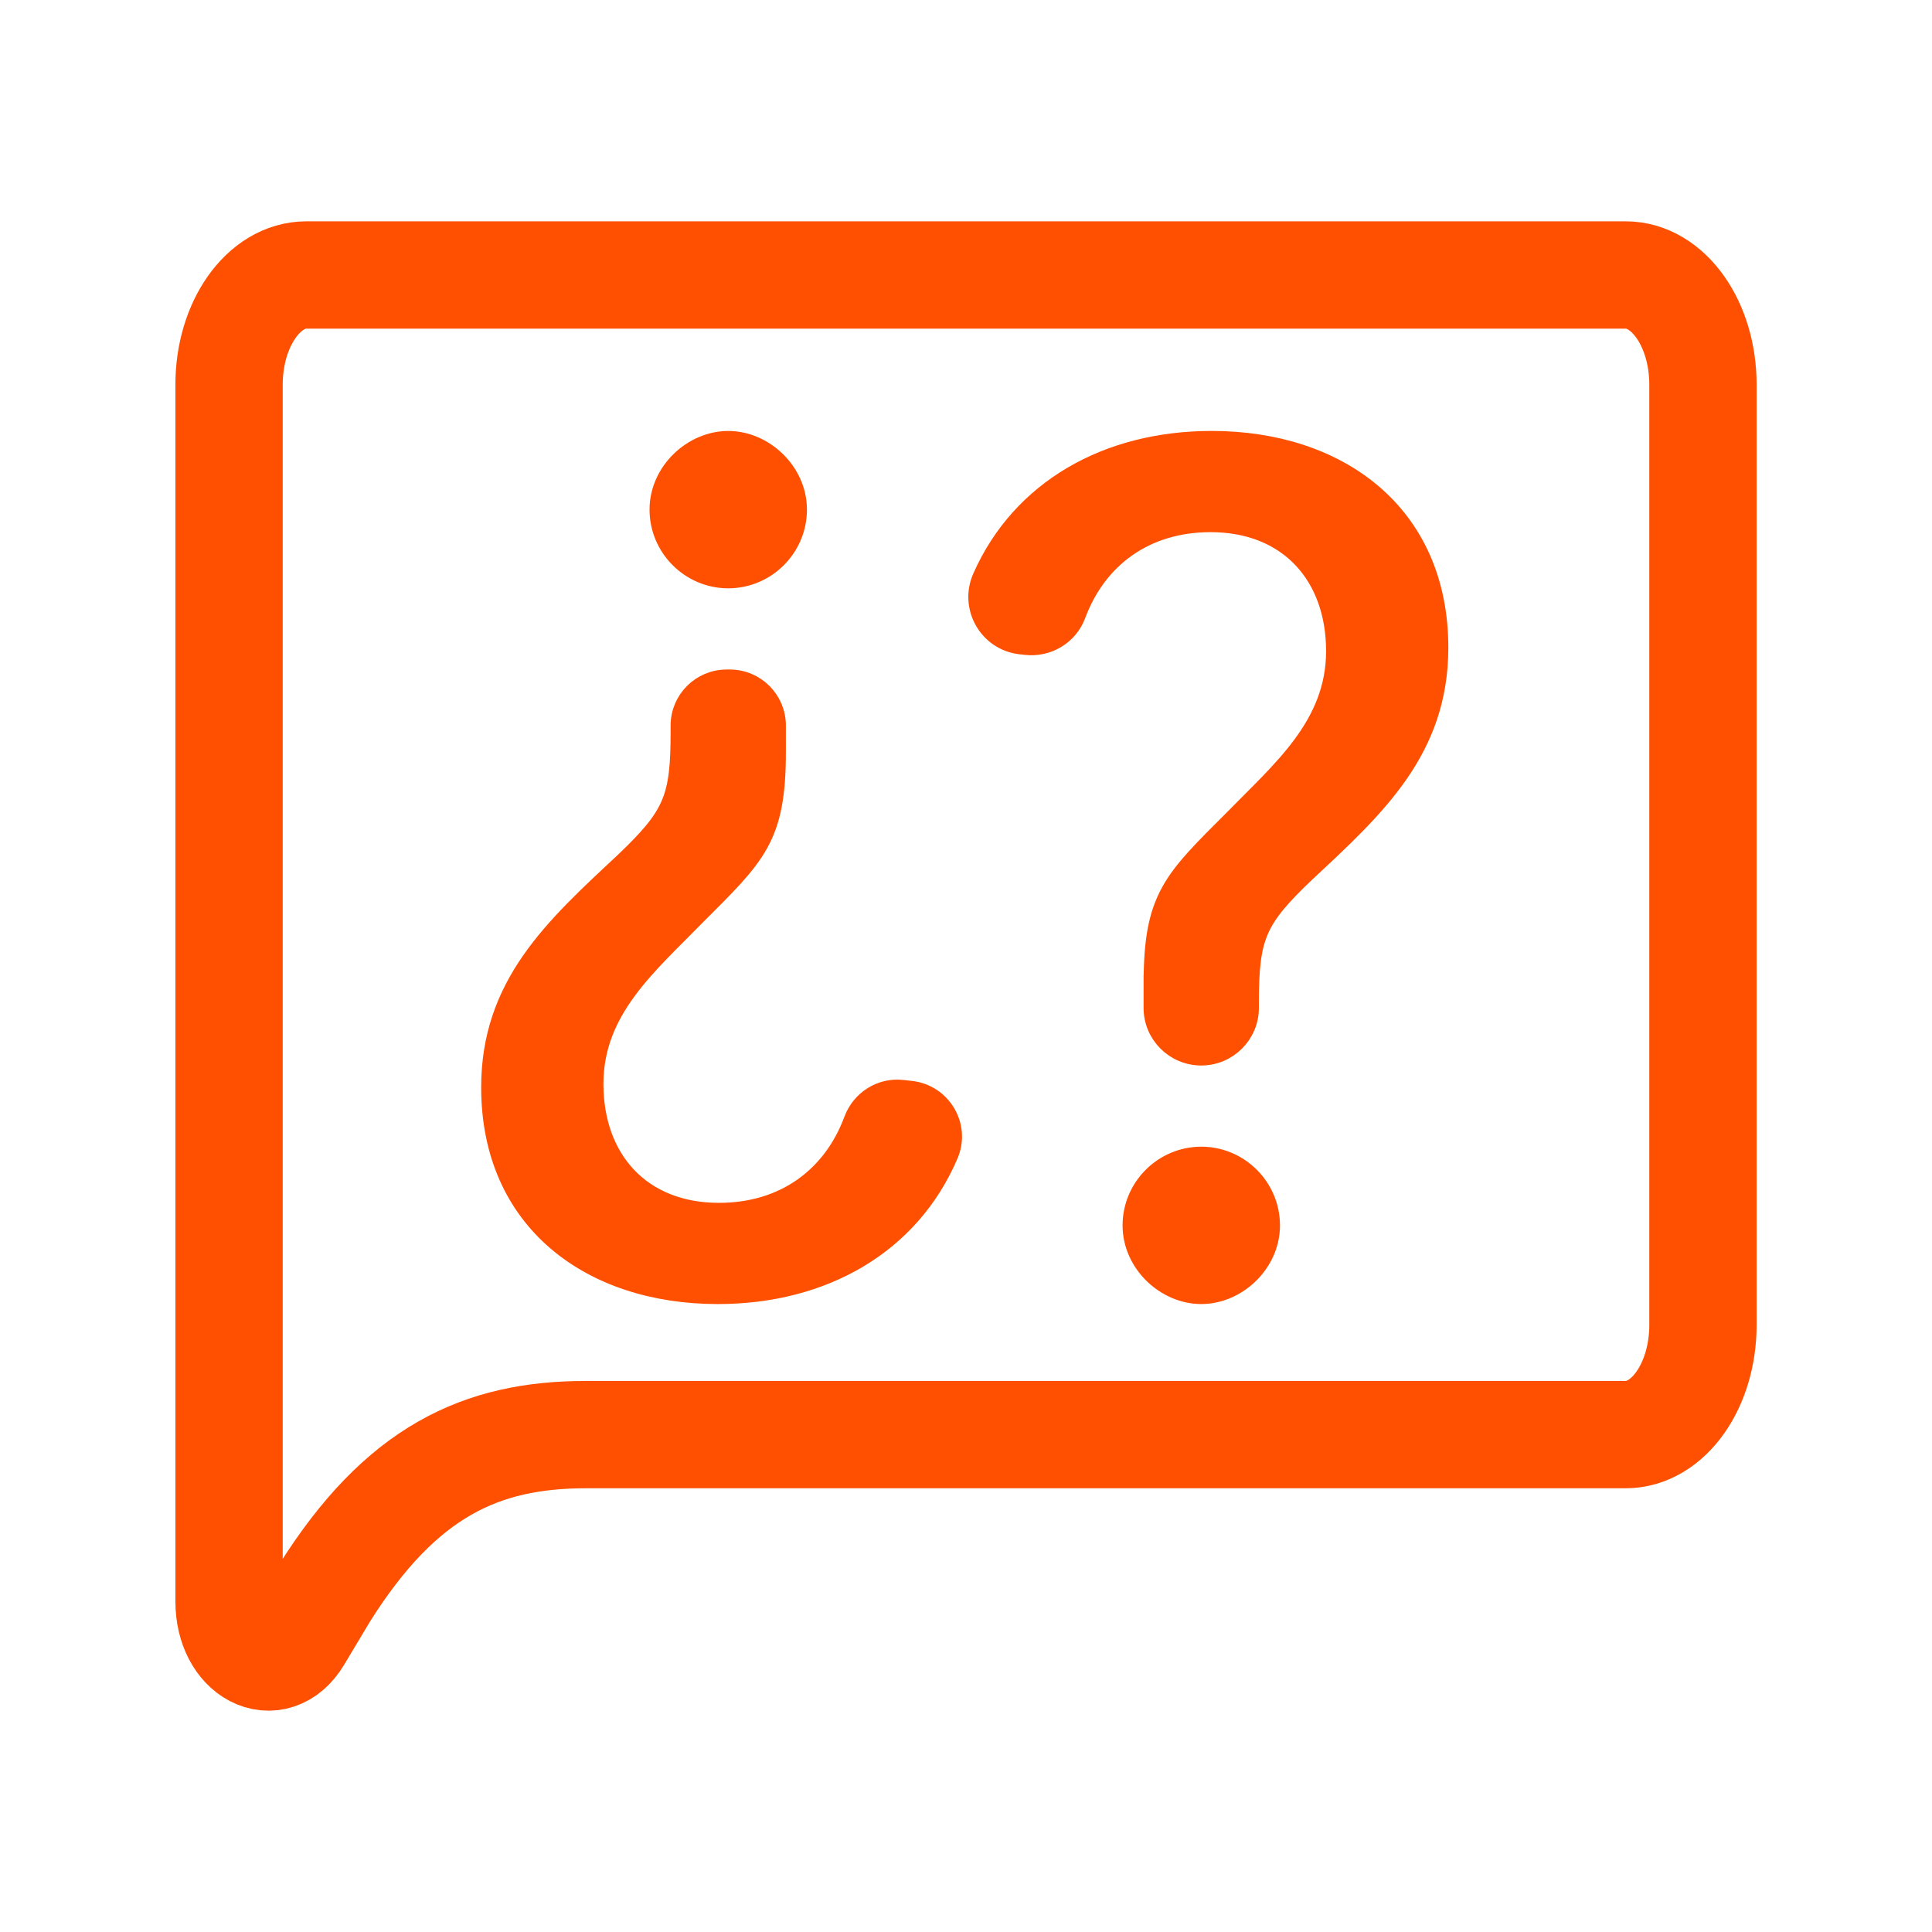
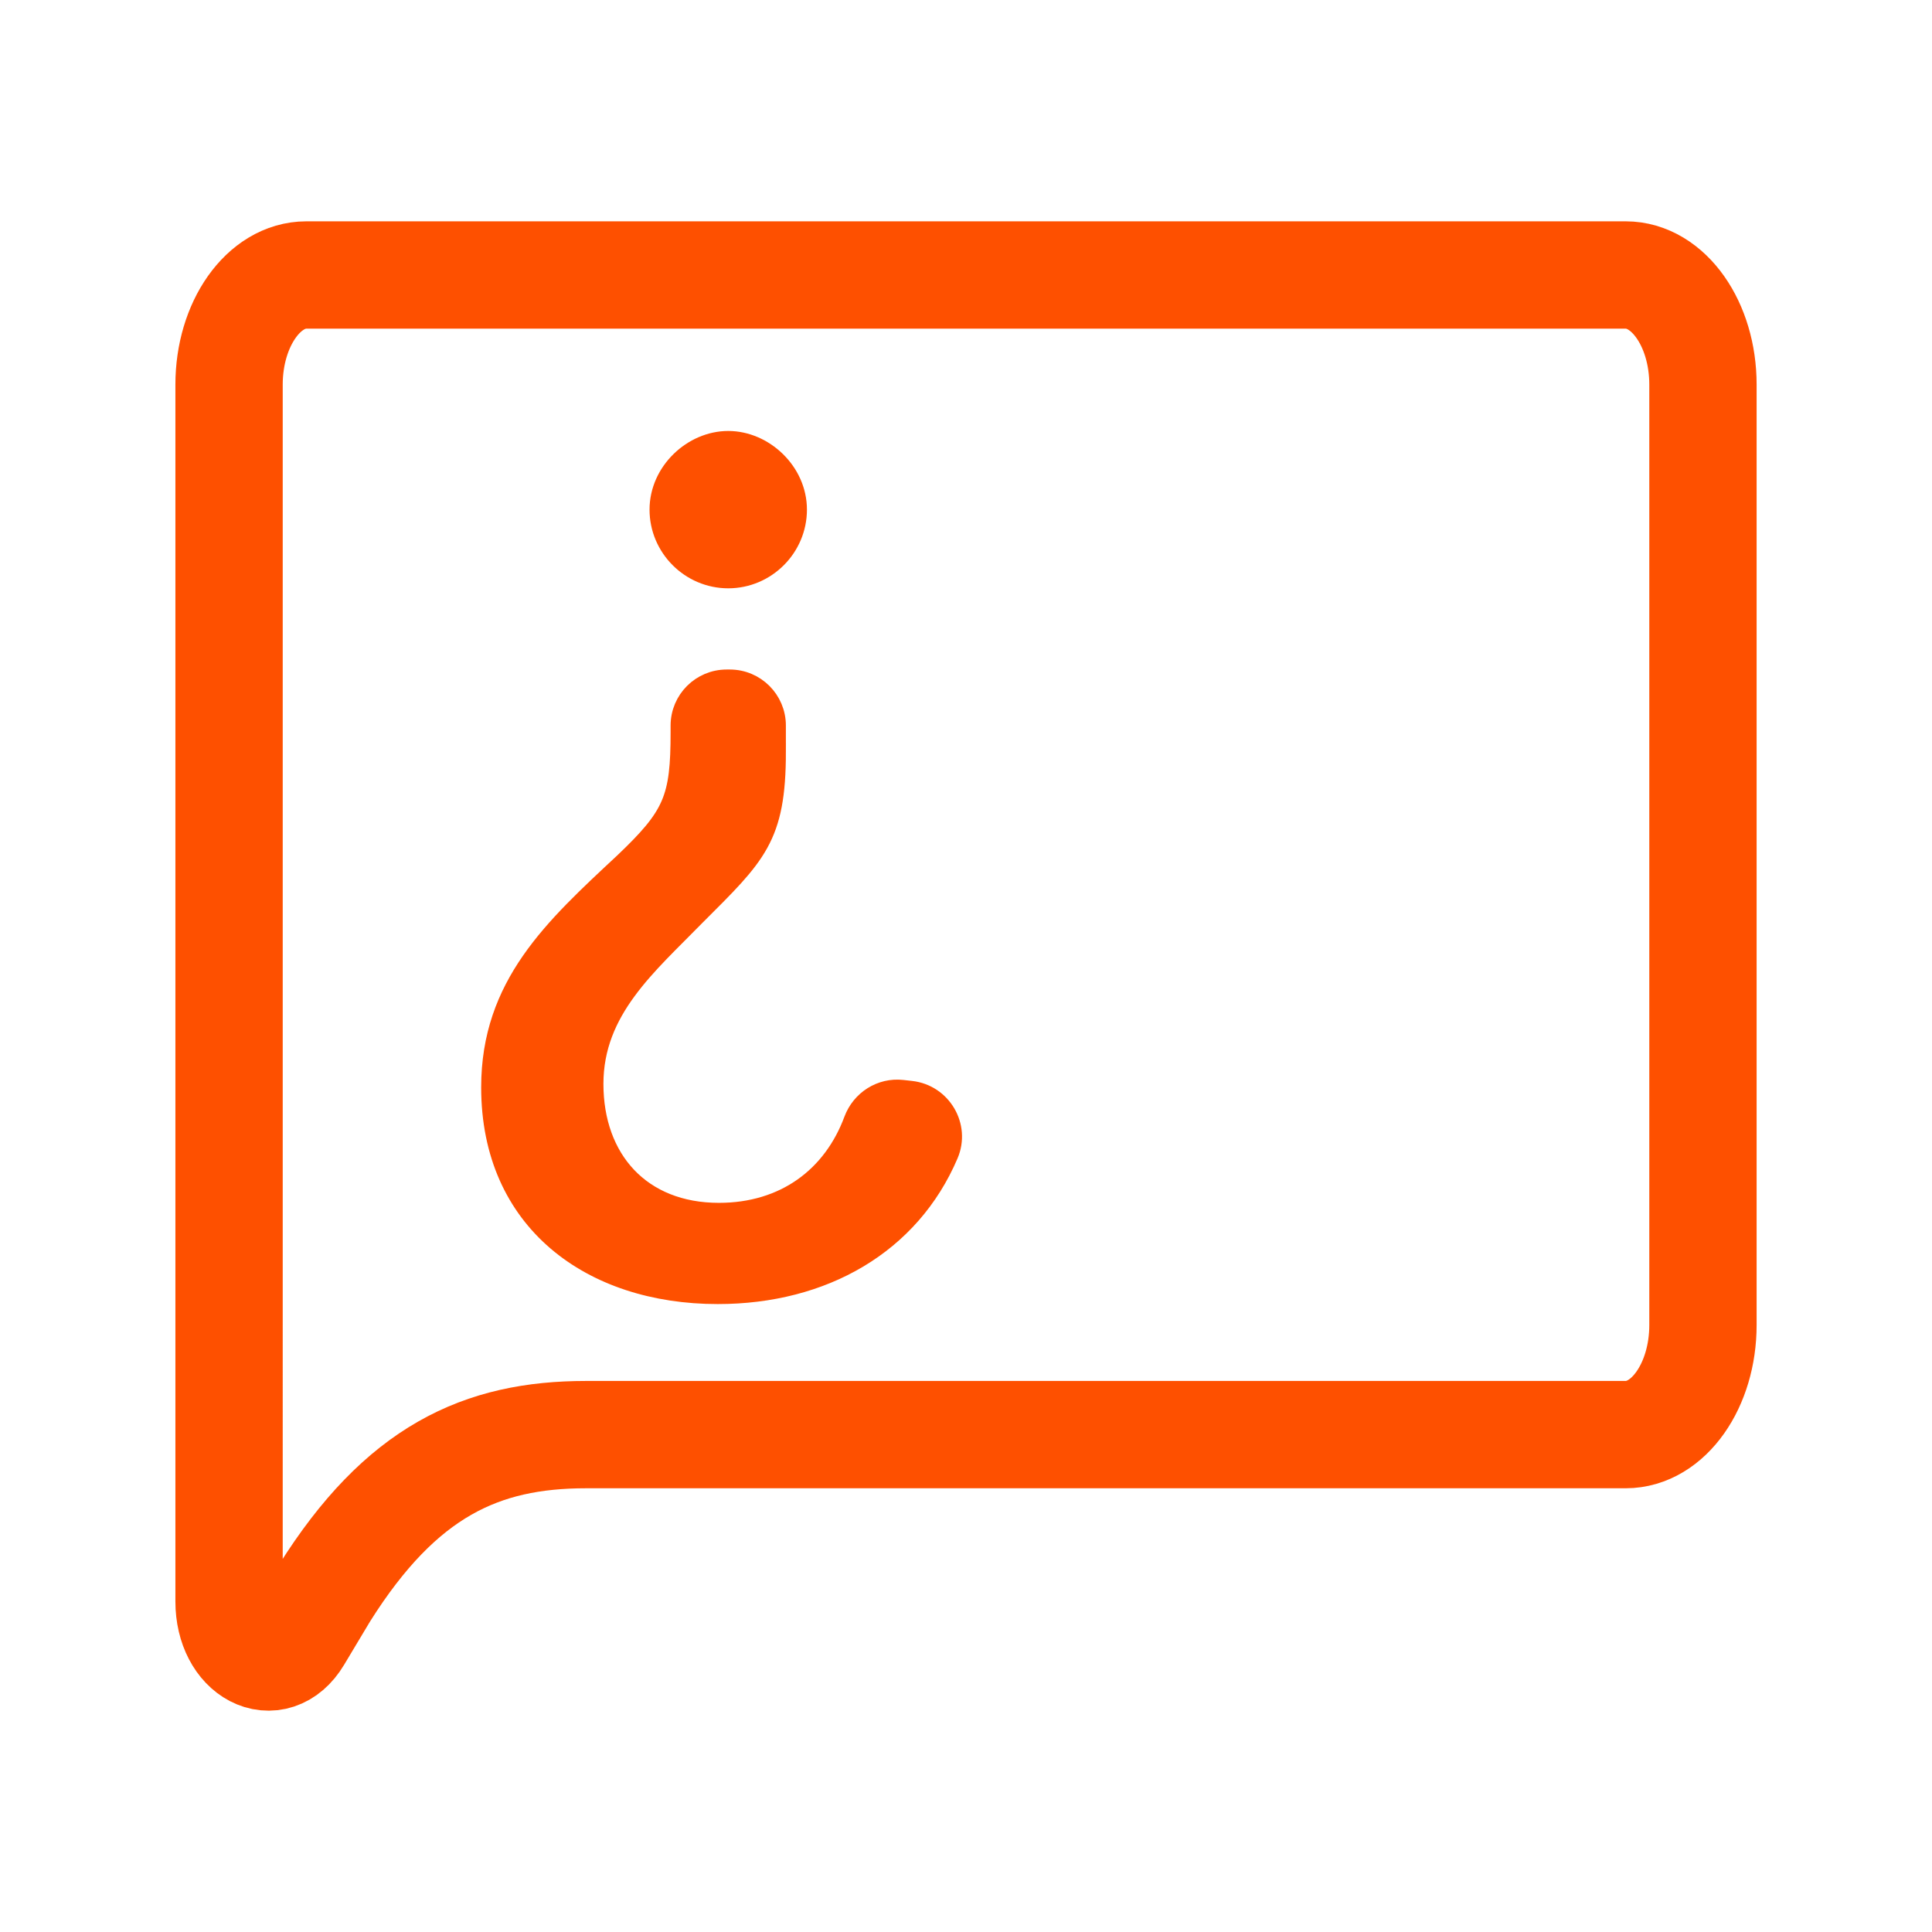
<svg xmlns="http://www.w3.org/2000/svg" version="1.1" id="Layer_1" x="0px" y="0px" viewBox="0 0 1134.18 1134.18" style="enable-background:new 0 0 1134.18 1134.18;" xml:space="preserve">
  <style type="text/css">
	.st0{fill:none;stroke:#FE5000;stroke-width:76;stroke-miterlimit:10;}
	.st1{fill:#FE5000;}
	.st2{fill:none;stroke:#FE5000;stroke-width:63;stroke-miterlimit:10;}
	.st3{fill:#FE5000;stroke:#FFFFFF;stroke-width:17;stroke-miterlimit:10;}
	.st4{fill:#FE5000;stroke:#FE5000;stroke-width:10;stroke-miterlimit:10;}
	.st5{fill:none;stroke:#353535;stroke-width:76;stroke-miterlimit:10;}
	.st6{fill:#353535;}
	.st7{fill:none;stroke:#353535;stroke-width:63;stroke-miterlimit:10;}
	.st8{fill:#353535;stroke:#FFFFFF;stroke-width:17;stroke-miterlimit:10;}
	.st9{fill:#353535;stroke:#353535;stroke-width:10;stroke-miterlimit:10;}
</style>
-   <path class="st2" d="M134.47,940.14c0,30.29,26.62,44.16,40.46,21.08l15.51-25.89c45.07-71.72,92.2-93.14,153.55-93.14h610.35  c25.06,0,45.38-28.81,45.38-64.34V225.77c0-35.54-20.32-64.34-45.38-64.34H179.85c-25.06,0-45.38,28.81-45.38,64.34v552.08V940.14z" />
+   <path class="st2" d="M134.47,940.14c0,30.29,26.62,44.16,40.46,21.08l15.51-25.89c45.07-71.72,92.2-93.14,153.55-93.14h610.35  c25.06,0,45.38-28.81,45.38-64.34V225.77c0-35.54-20.32-64.34-45.38-64.34H179.85c-25.06,0-45.38,28.81-45.38,64.34v552.08z" />
  <g>
-     <path class="st4" d="M676.36,577.23c0-50.79,11.68-61.1,47.41-96.8c28.12-28.85,59.71-54.93,59.71-98.2   c0-43.94-27.45-74.83-72.79-74.83c-38.34,0-66.16,20.98-78.35,53.79c-4.56,12.29-17.1,19.74-30.13,18.29l-3.09-0.34   c-19.43-2.15-31.08-22.58-23.16-40.45c22.98-51.89,73.85-80.71,135.39-80.71c74.86,0,133.89,43.24,133.89,122.21   c0,60.4-37.06,94.06-78.27,132.49c-28.85,27.48-32.93,37.09-32.93,76.23v2.74c0,15.93-12.92,28.85-28.85,28.85h0   c-15.93,0-28.85-12.92-28.85-28.85V577.23z M746.41,719.37c0,22.64-19.9,41.17-41.2,41.17c-21.3,0-41.2-18.53-41.2-41.17   c0-22.67,18.56-41.2,41.2-41.2C727.85,678.17,746.41,696.7,746.41,719.37z" />
-   </g>
+     </g>
  <g>
    <path class="st4" d="M456.36,441.3c0,50.79-11.68,61.1-47.41,96.8c-28.12,28.85-59.71,54.93-59.71,98.2   c0,43.94,27.45,74.83,72.79,74.83c38.34,0,66.16-20.98,78.35-53.79c4.51-12.14,16.5-19.8,29.37-18.38l5.1,0.57   c18.53,2.05,29.98,21.4,22.67,38.55c-22.6,53-73.92,82.47-136.16,82.47c-74.86,0-133.89-43.24-133.89-122.21   c0-60.4,37.06-94.06,78.27-132.49c28.85-27.48,32.93-37.09,32.93-76.23v-3.67c0-15.42,12.5-27.91,27.91-27.91h1.86   c15.42,0,27.91,12.5,27.91,27.91V441.3z M386.31,299.17c0-22.64,19.9-41.17,41.2-41.17s41.2,18.53,41.2,41.17   c0,22.67-18.56,41.2-41.2,41.2S386.31,321.83,386.31,299.17z" />
  </g>
</svg>